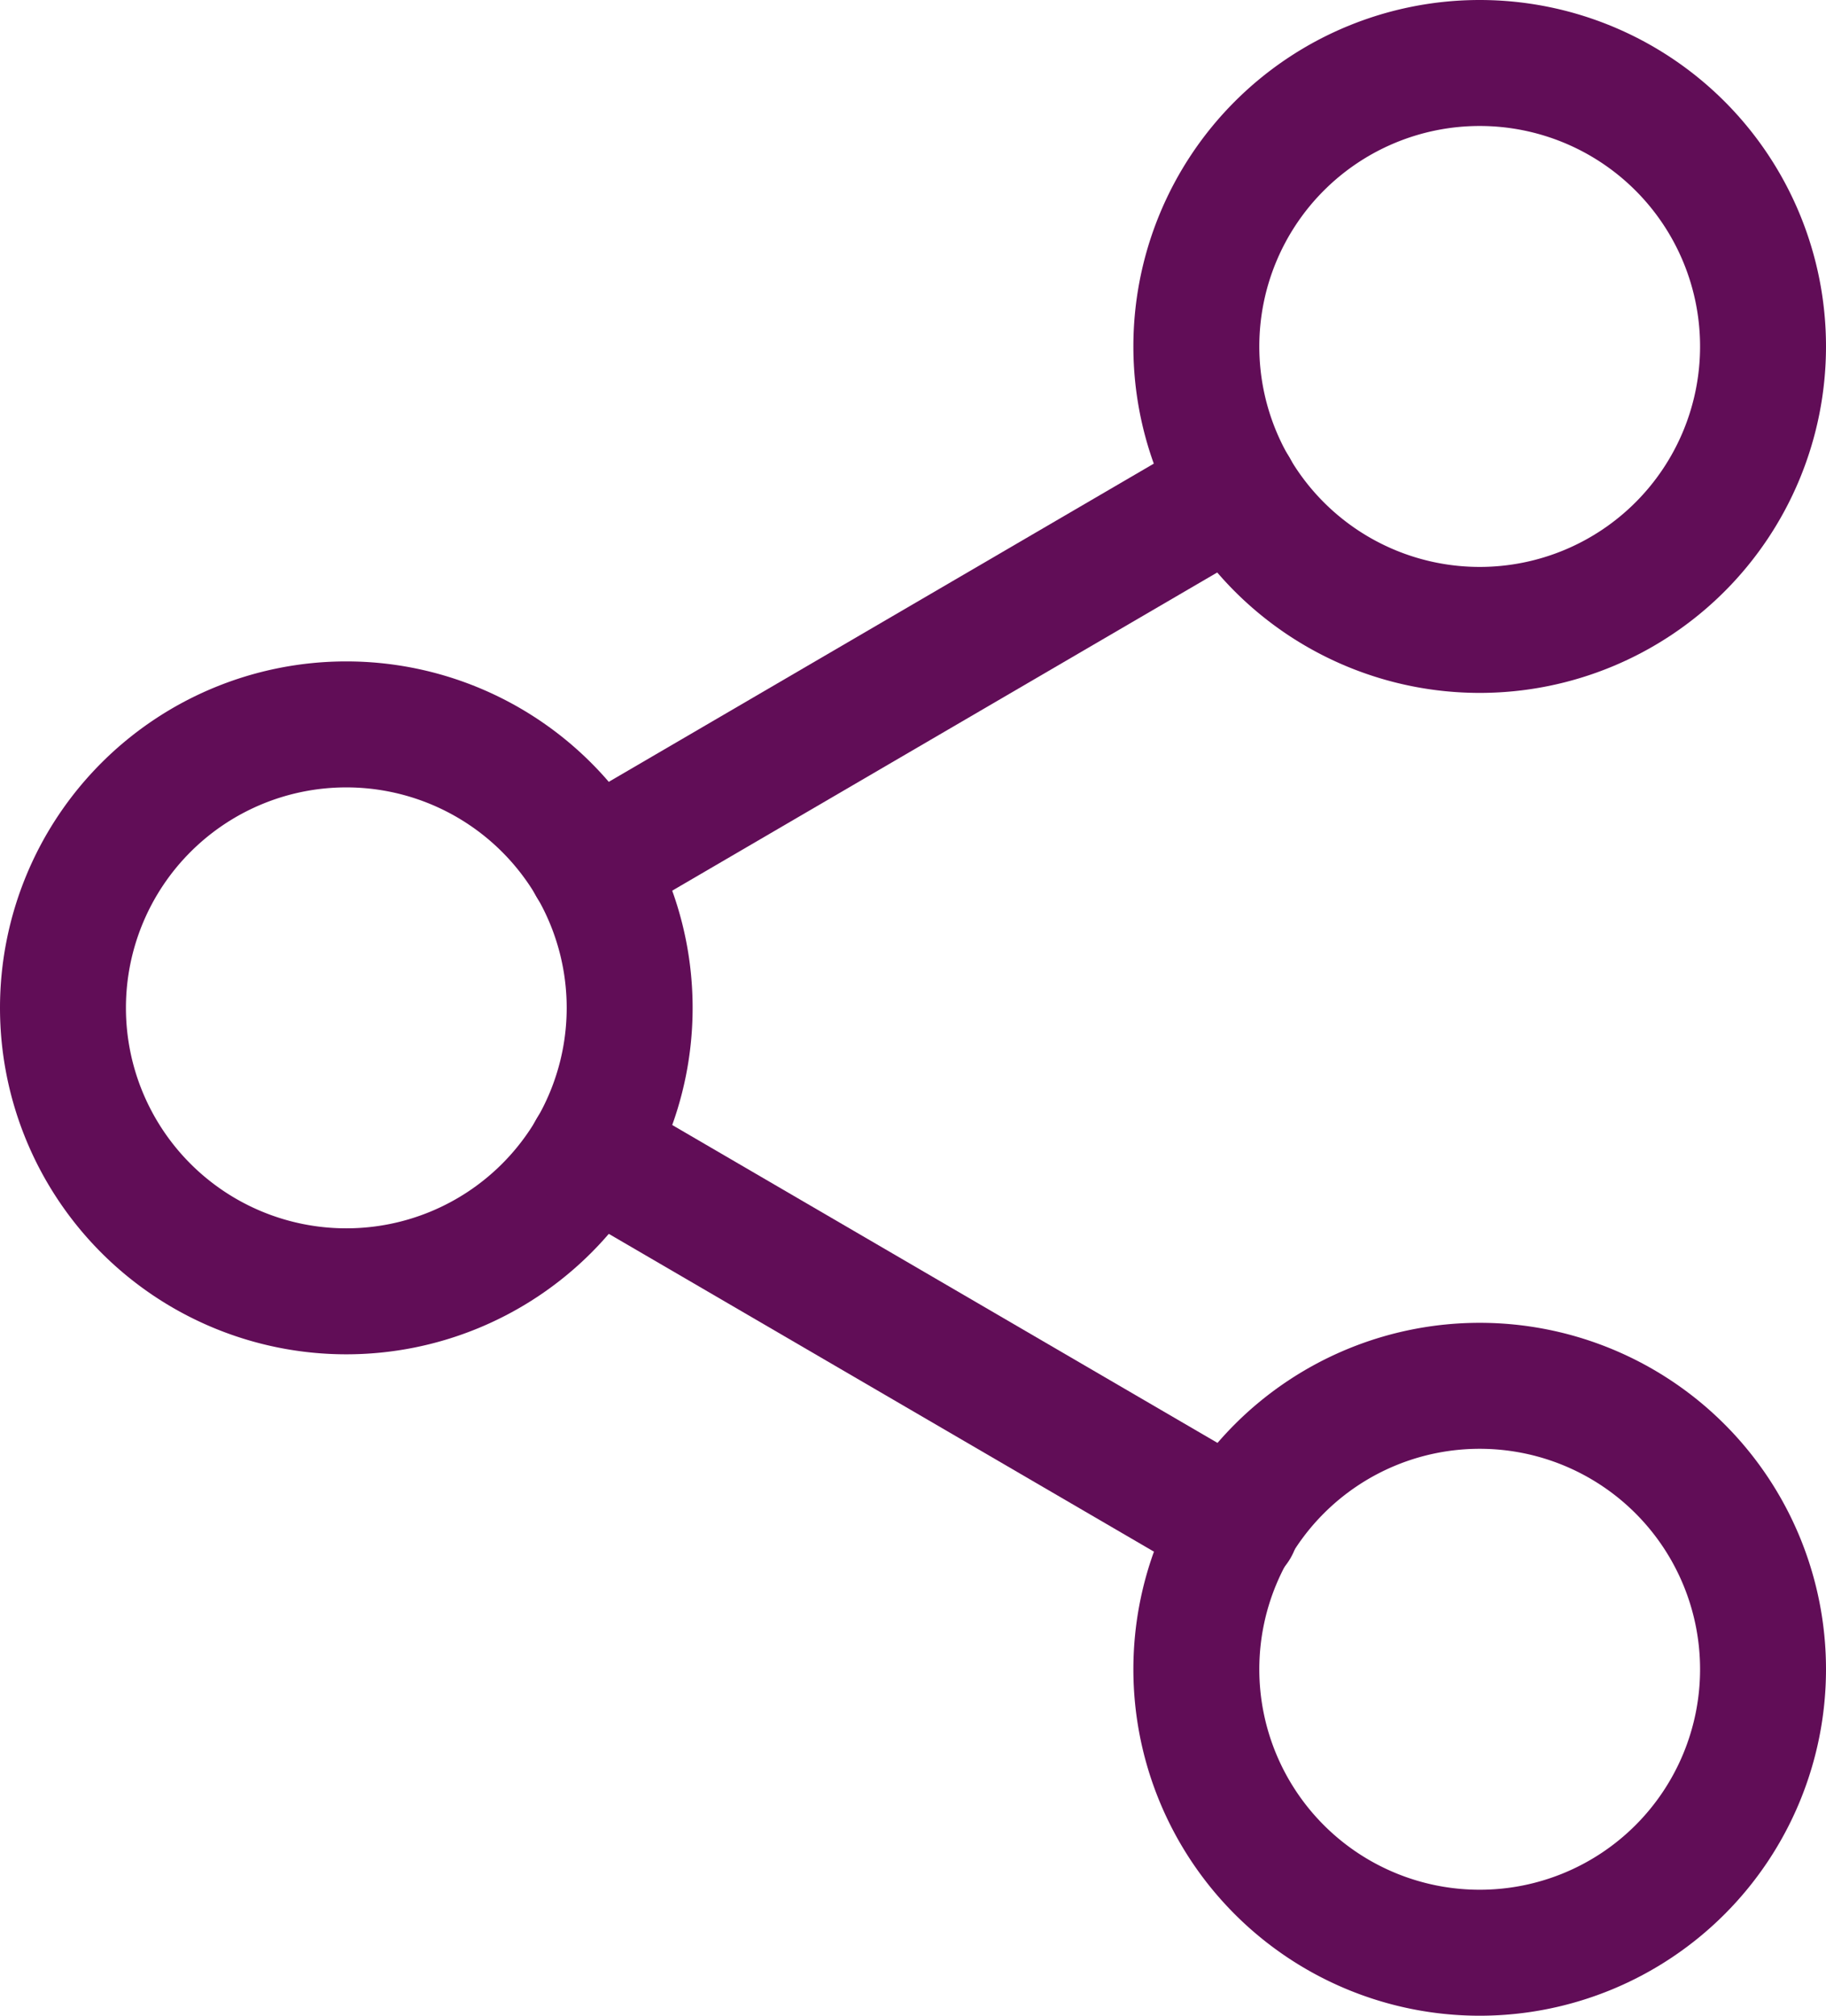
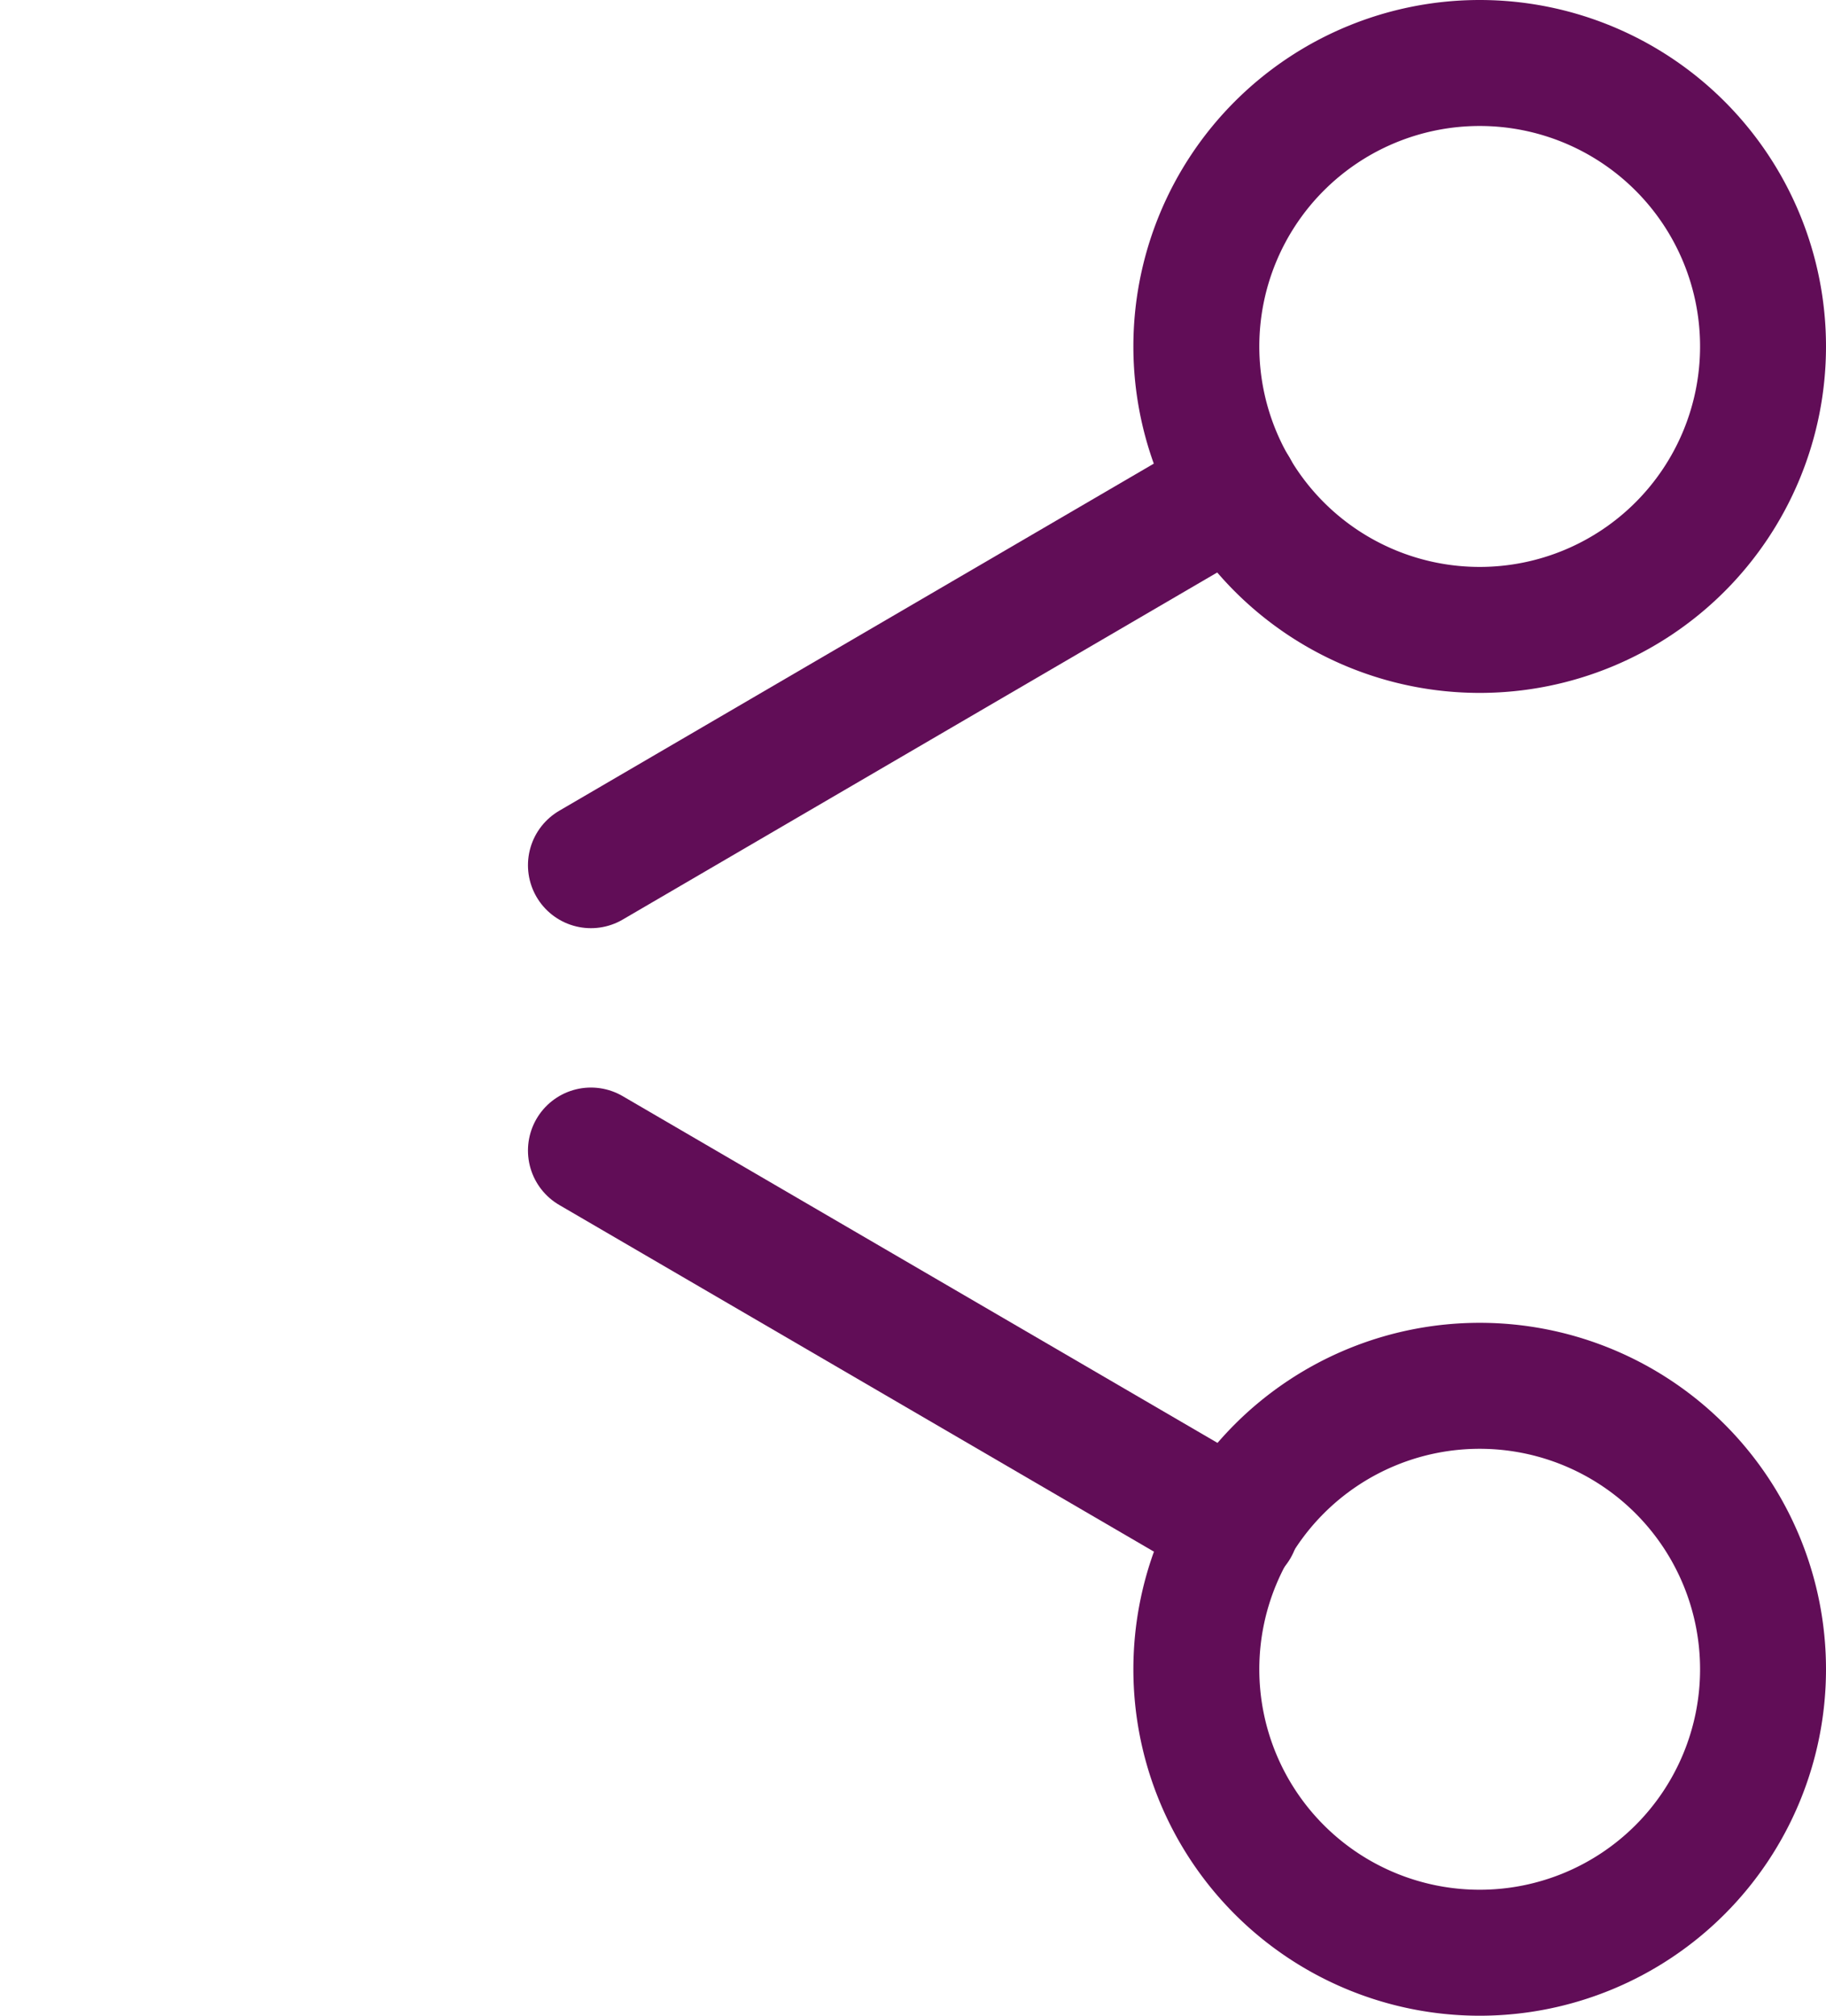
<svg xmlns="http://www.w3.org/2000/svg" width="29" height="32" viewBox="0 0 29 32">
  <g id="Icon_feather-share-2" data-name="Icon feather-share-2" transform="translate(1 1)">
    <path id="Tracé_34" data-name="Tracé 34" d="M31.5,7.5A4.5,4.5,0,1,1,27,3a4.5,4.5,0,0,1,4.5,4.5Z" transform="translate(-4.5 -3)" fill="none" stroke="#610d57" stroke-linecap="round" stroke-linejoin="round" stroke-width="2" />
-     <path id="Tracé_35" data-name="Tracé 35" d="M13.5,18A4.5,4.5,0,1,1,9,13.5,4.5,4.5,0,0,1,13.5,18Z" transform="translate(-4.5 -3)" fill="none" stroke="#610d57" stroke-linecap="round" stroke-linejoin="round" stroke-width="2" />
    <path id="Tracé_36" data-name="Tracé 36" d="M31.5,28.5A4.5,4.5,0,1,1,27,24,4.5,4.5,0,0,1,31.5,28.5Z" transform="translate(-4.5 -3)" fill="none" stroke="#610d57" stroke-linecap="round" stroke-linejoin="round" stroke-width="2" />
    <path id="Tracé_37" data-name="Tracé 37" d="M12.885,20.265l10.245,5.97" transform="translate(-4.5 -3)" fill="none" stroke="#610d57" stroke-linecap="round" stroke-linejoin="round" stroke-width="2" />
    <path id="Tracé_38" data-name="Tracé 38" d="M23.115,9.765l-10.23,5.97" transform="translate(-4.5 -3)" fill="none" stroke="#610d57" stroke-linecap="round" stroke-linejoin="round" stroke-width="2" />
  </g>
</svg>